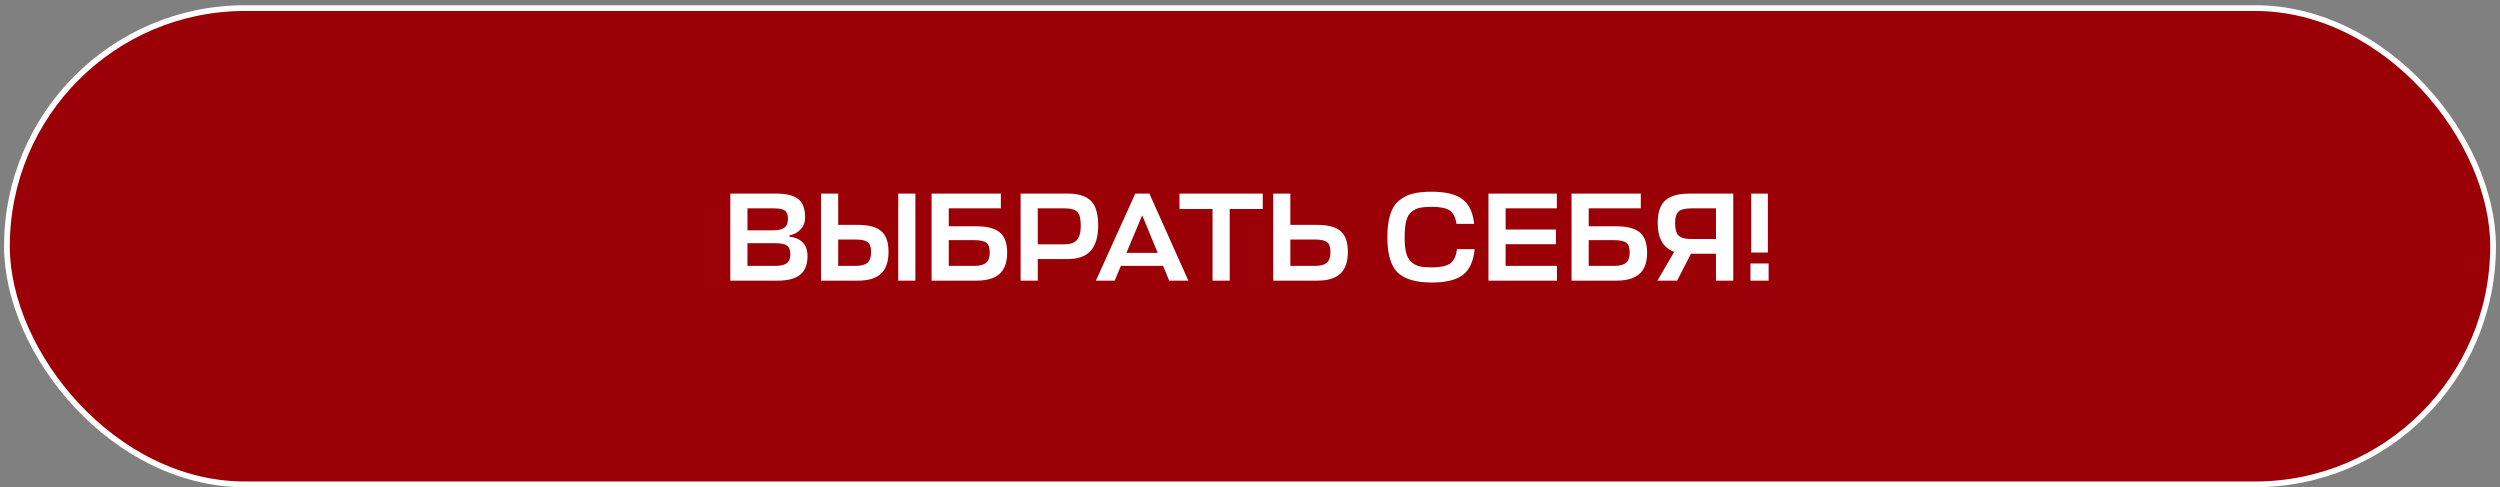
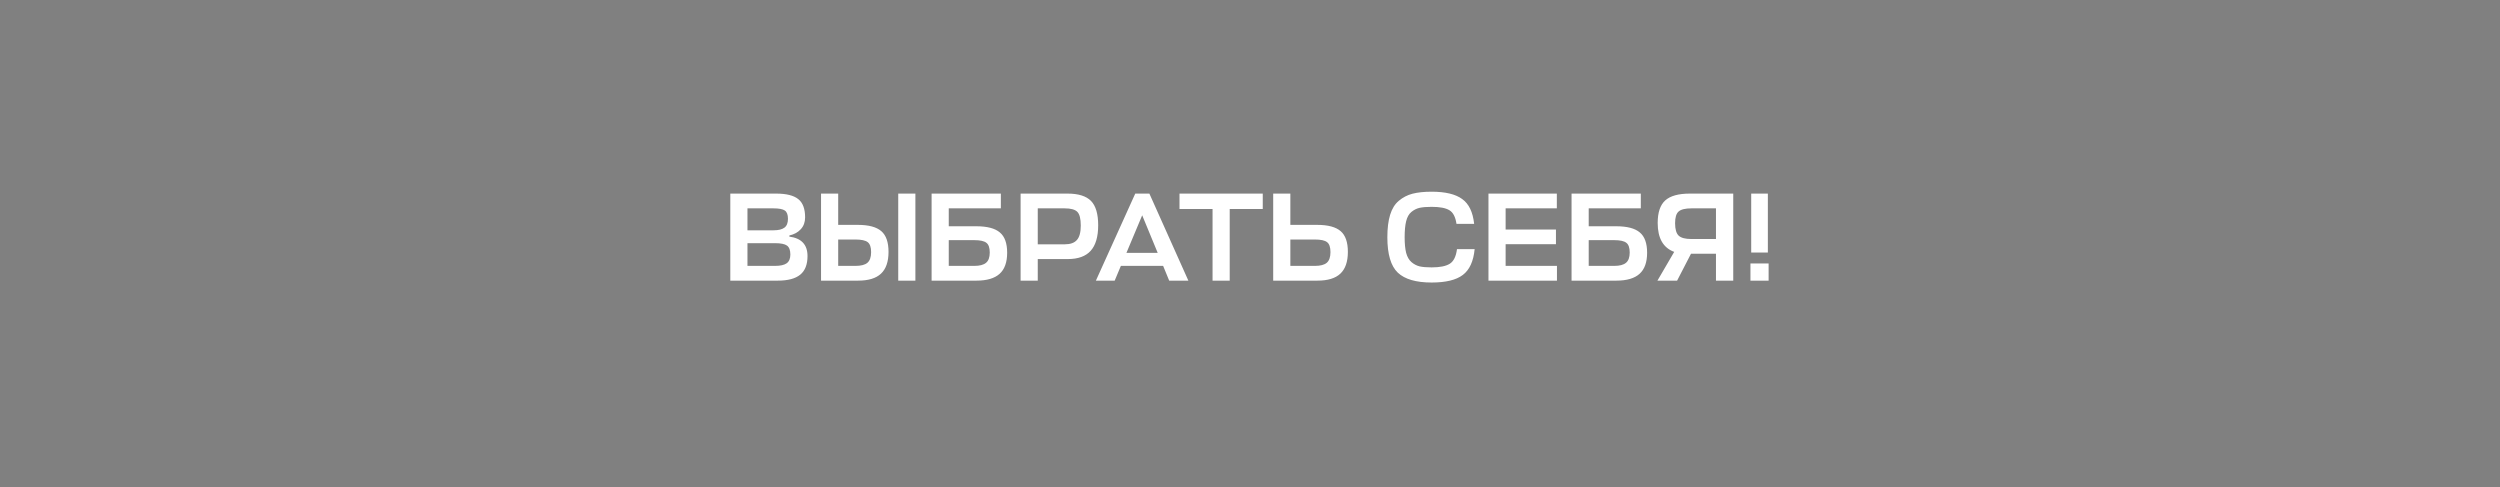
<svg xmlns="http://www.w3.org/2000/svg" width="436" height="85" viewBox="0 0 436 85" fill="none">
  <rect x="0" y="0" width="436" height="85" fill="#808080" stroke="none" />
-   <rect x="1.208" y="1.413" width="433.584" height="83.061" rx="41.53" fill="#9B0006" stroke="white" />
  <path d="M137.662 41.067V41.265C139.774 41.544 140.83 42.673 140.83 44.653C140.83 46.135 140.405 47.22 139.554 47.909C138.704 48.599 137.406 48.943 135.66 48.943H127.366V33.763H135.352C137.142 33.763 138.432 34.086 139.224 34.731C140.016 35.362 140.412 36.418 140.412 37.899C140.412 38.735 140.163 39.425 139.664 39.967C139.18 40.51 138.513 40.877 137.662 41.067ZM135.132 42.409H130.358V46.369H135.176C136.086 46.369 136.753 46.223 137.178 45.929C137.618 45.621 137.838 45.108 137.838 44.389C137.838 43.627 137.64 43.106 137.244 42.827C136.863 42.549 136.159 42.409 135.132 42.409ZM134.868 36.337H130.358V40.165H134.912C135.763 40.165 136.394 40.011 136.804 39.703C137.215 39.395 137.42 38.882 137.42 38.163C137.42 37.445 137.237 36.961 136.87 36.711C136.504 36.462 135.836 36.337 134.868 36.337ZM154.959 43.927C154.959 45.643 154.519 46.912 153.639 47.733C152.774 48.54 151.447 48.943 149.657 48.943H143.189V33.763H146.181V39.219H149.613C151.505 39.219 152.869 39.586 153.705 40.319C154.541 41.038 154.959 42.241 154.959 43.927ZM159.645 33.763V48.943H156.653V33.763H159.645ZM149.173 41.771H146.181V46.369H149.217C150.156 46.369 150.838 46.193 151.263 45.841C151.703 45.475 151.923 44.851 151.923 43.971C151.923 43.121 151.725 42.541 151.329 42.233C150.933 41.925 150.215 41.771 149.173 41.771ZM174.373 40.539C175.224 41.243 175.649 42.424 175.649 44.081C175.649 45.739 175.209 46.963 174.329 47.755C173.449 48.547 172.107 48.943 170.303 48.943H162.471V33.763H174.549V36.337H165.463V39.461H170.259C172.166 39.461 173.537 39.821 174.373 40.539ZM169.907 41.881H165.463V46.369H169.951C170.86 46.369 171.528 46.193 171.953 45.841C172.393 45.489 172.613 44.888 172.613 44.037C172.613 43.201 172.415 42.637 172.019 42.343C171.638 42.035 170.934 41.881 169.907 41.881ZM191.523 39.285C191.523 41.295 191.083 42.783 190.203 43.751C189.338 44.705 188.01 45.181 186.221 45.181H180.985V48.943H177.993V33.763H186.177C188.069 33.763 189.433 34.189 190.269 35.039C191.105 35.89 191.523 37.305 191.523 39.285ZM185.671 36.337H180.985V42.607H185.715C186.668 42.607 187.365 42.358 187.805 41.859C188.26 41.361 188.487 40.517 188.487 39.329C188.487 38.156 188.289 37.364 187.893 36.953C187.497 36.543 186.756 36.337 185.671 36.337ZM191.124 48.943L197.988 33.763H200.452L207.25 48.943H203.906L202.85 46.369H195.48L194.402 48.943H191.124ZM199.198 37.547L196.448 44.103H201.904L199.198 37.547ZM220.225 33.763V36.447H214.461V48.943H211.469V36.447H205.705V33.763H220.225ZM235.069 43.927C235.069 45.643 234.629 46.912 233.749 47.733C232.884 48.54 231.557 48.943 229.767 48.943H222.045V33.763H225.037V39.219H229.723C231.615 39.219 232.979 39.586 233.815 40.319C234.651 41.038 235.069 42.241 235.069 43.927ZM229.305 41.771H225.037V46.369H229.349C230.273 46.369 230.948 46.193 231.373 45.841C231.813 45.475 232.033 44.851 232.033 43.971C232.033 43.106 231.835 42.527 231.439 42.233C231.058 41.925 230.347 41.771 229.305 41.771ZM254.099 43.443H257.179C256.974 45.57 256.285 47.073 255.111 47.953C253.953 48.833 252.141 49.273 249.677 49.273C246.964 49.273 244.999 48.701 243.781 47.557C242.564 46.399 241.955 44.338 241.955 41.375C241.955 39.806 242.117 38.501 242.439 37.459C242.762 36.403 243.268 35.589 243.957 35.017C244.647 34.431 245.439 34.02 246.333 33.785C247.243 33.551 248.357 33.433 249.677 33.433C252.068 33.433 253.843 33.859 255.001 34.709C256.175 35.545 256.871 36.99 257.091 39.043H254.011C253.835 37.841 253.425 37.049 252.779 36.667C252.134 36.271 251.1 36.073 249.677 36.073C248.797 36.073 248.093 36.132 247.565 36.249C247.052 36.367 246.575 36.609 246.135 36.975C245.71 37.327 245.409 37.863 245.233 38.581C245.057 39.285 244.969 40.217 244.969 41.375C244.969 42.49 245.057 43.399 245.233 44.103C245.424 44.807 245.732 45.343 246.157 45.709C246.583 46.076 247.059 46.325 247.587 46.457C248.115 46.575 248.812 46.633 249.677 46.633C251.115 46.633 252.171 46.421 252.845 45.995C253.52 45.57 253.938 44.719 254.099 43.443ZM271.534 46.369V48.943H259.588V33.763H271.512V36.337H262.58V40.033H271.358V42.585H262.58V46.369H271.534ZM285.981 40.539C286.832 41.243 287.257 42.424 287.257 44.081C287.257 45.739 286.817 46.963 285.937 47.755C285.057 48.547 283.715 48.943 281.911 48.943H274.079V33.763H286.157V36.337H277.071V39.461H281.867C283.774 39.461 285.145 39.821 285.981 40.539ZM281.515 41.881H277.071V46.369H281.559C282.468 46.369 283.136 46.193 283.561 45.841C284.001 45.489 284.221 44.888 284.221 44.037C284.221 43.201 284.023 42.637 283.627 42.343C283.246 42.035 282.542 41.881 281.515 41.881ZM302.278 48.943H299.264V44.257H294.908L292.488 48.943H289.056L291.982 43.927C290.061 43.223 289.1 41.544 289.1 38.889C289.1 37.056 289.54 35.743 290.42 34.951C291.3 34.159 292.73 33.763 294.71 33.763H302.278V48.943ZM292.136 38.933C292.136 39.989 292.349 40.715 292.774 41.111C293.199 41.493 293.925 41.683 294.952 41.683H299.264V36.337H294.996C293.911 36.337 293.163 36.521 292.752 36.887C292.341 37.239 292.136 37.921 292.136 38.933ZM308.446 48.943H305.278V45.951H308.446V48.943ZM308.314 33.763V44.037H305.41V33.763H308.314Z" fill="white" />
</svg>